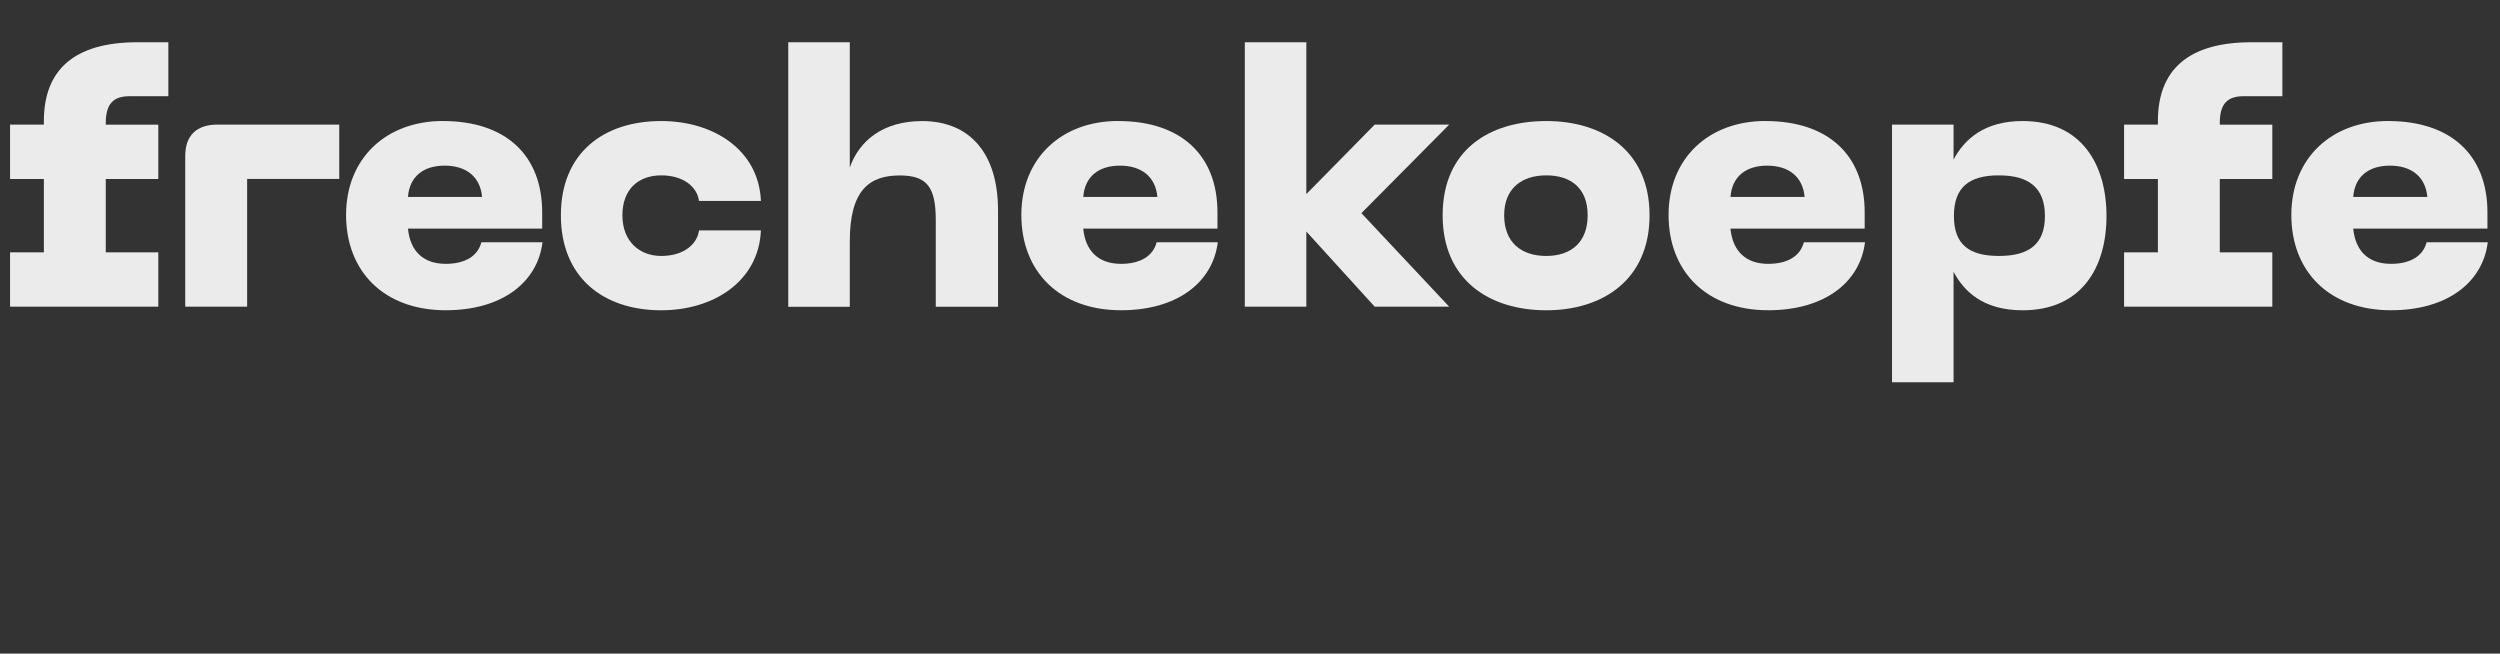
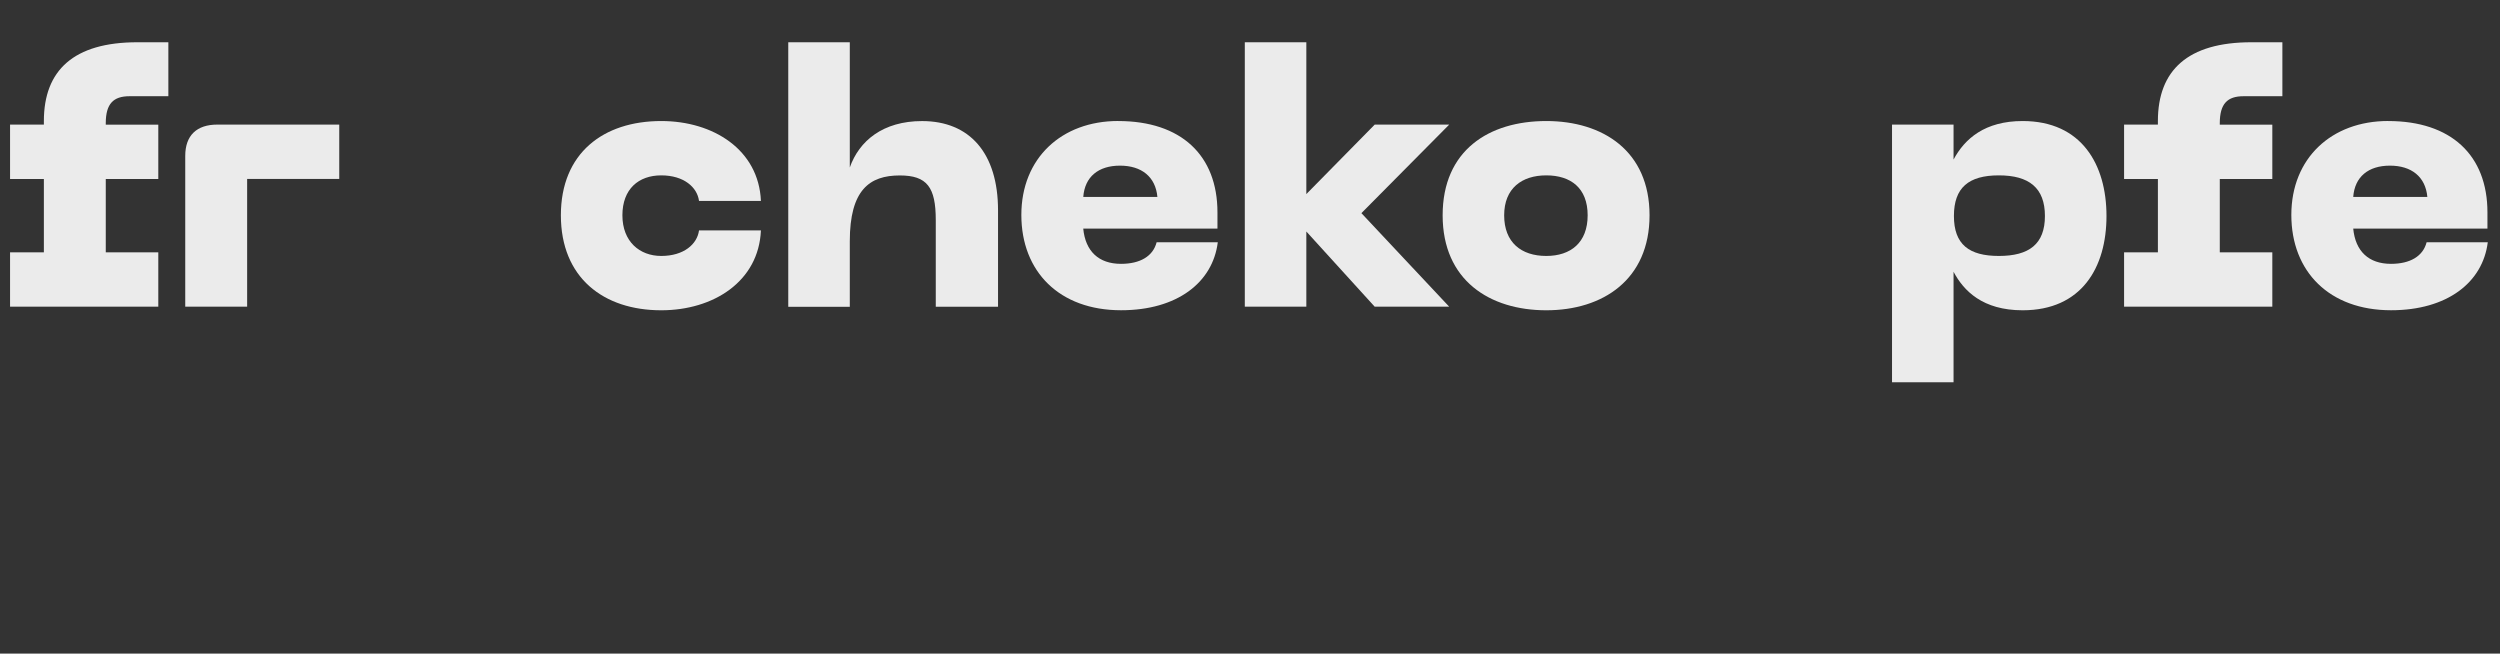
<svg xmlns="http://www.w3.org/2000/svg" id="Ebene_2" data-name="Ebene 2" viewBox="0 0 680.99 178.03">
  <rect x="0" y="0" width="680.99" height="178.03" fill="#333333" stroke="none" />
  <g id="Ebene_1-2" data-name="Ebene 1">
    <g>
      <rect x="0" y="11.52" width="680.99" height="166.52" fill="none" />
      <path d="M2.74,33.95h9.21v-.98c0-13.82,8.13-21.46,25.48-21.46h8.43v14.7h-10.58c-4.41,0-6.47,2.06-6.47,7.35v.39h14.31v14.8h-14.31v19.99h14.31v14.8H2.74v-14.8h9.21v-19.99H2.74v-14.8Z" fill="#fff" opacity=".9" />
-       <path d="M59.19,33.95h33.22v14.8h-25.09v34.79h-16.86v-41.07c0-5.59,3.14-8.53,8.72-8.53Z" fill="#fff" opacity=".9" />
-       <path d="M120.64,32.97c17.15,0,27.05,9.31,27.05,24.89v4.41h-36.56c.59,6.17,4.21,9.6,10.29,9.6,5.19,0,8.72-2.06,9.7-5.88h16.66c-1.37,10.98-11.08,18.52-26.36,18.52-16.76,0-27.15-10.49-27.15-25.97s10.98-25.58,26.36-25.58ZM131.32,53.65c-.49-5.49-4.31-8.53-10.19-8.53s-9.6,3.04-10,8.53h20.19Z" fill="#fff" opacity=".9" />
+       <path d="M59.19,33.95h33.22v14.8h-25.09v34.79h-16.86v-41.07c0-5.59,3.14-8.53,8.72-8.53" fill="#fff" opacity=".9" />
      <path d="M180.12,32.97c14.21,0,26.56,7.84,27.15,21.76h-16.86c-.49-3.72-4.12-6.96-10.29-6.96s-10.58,3.72-10.58,10.88,4.7,11.07,10.58,11.07c6.17,0,9.8-3.23,10.29-6.96h16.86c-.59,13.92-12.94,21.76-27.15,21.76-15.78,0-27.34-8.92-27.34-25.87s11.57-25.68,27.34-25.68Z" fill="#fff" opacity=".9" />
      <path d="M214.72,11.51h16.76v34.11c2.55-7.25,9.02-12.64,19.7-12.64,12.94,0,20.68,8.72,20.68,24.31v26.27h-16.96v-23.62c0-8.92-2.35-12.15-9.8-12.15-8.23,0-13.62,3.92-13.62,17.94v17.84h-16.76V11.51Z" fill="#fff" opacity=".9" />
      <path d="M304.58,32.97c17.15,0,27.05,9.31,27.05,24.89v4.41h-36.56c.59,6.17,4.21,9.6,10.29,9.6,5.19,0,8.72-2.06,9.7-5.88h16.66c-1.37,10.98-11.08,18.52-26.36,18.52-16.76,0-27.15-10.49-27.15-25.97s10.98-25.58,26.36-25.58ZM315.27,53.65c-.49-5.49-4.31-8.53-10.19-8.53s-9.6,3.04-10,8.53h20.19Z" fill="#fff" opacity=".9" />
      <path d="M339.08,11.51h16.76v41.36l18.62-18.92h20.29l-23.91,24.11,23.91,25.48h-20.29l-18.62-20.48v20.48h-16.76V11.51Z" fill="#fff" opacity=".9" />
      <path d="M421.2,32.97c15.39,0,28.13,8.13,28.13,25.68s-12.74,25.87-28.13,25.87-28.23-8.13-28.23-25.87,12.64-25.68,28.23-25.68ZM421.2,69.72c6.66,0,11.27-3.63,11.27-11.07s-4.61-10.88-11.27-10.88-11.47,3.53-11.47,10.88,4.61,11.07,11.47,11.07Z" fill="#fff" opacity=".9" />
-       <path d="M480.88,32.97c17.15,0,27.05,9.31,27.05,24.89v4.41h-36.56c.59,6.17,4.21,9.6,10.29,9.6,5.19,0,8.72-2.06,9.7-5.88h16.66c-1.37,10.98-11.08,18.52-26.36,18.52-16.76,0-27.15-10.49-27.15-25.97s10.98-25.58,26.36-25.58ZM491.57,53.65c-.49-5.49-4.31-8.53-10.19-8.53s-9.6,3.04-10,8.53h20.19Z" fill="#fff" opacity=".9" />
      <path d="M515.38,33.95h16.76v9.51c3.04-5.68,8.53-10.49,18.82-10.49,16.07,0,22.84,11.86,22.84,25.87s-6.76,25.68-22.84,25.68c-10.88,0-16.07-5.29-18.82-10.49v30.09h-16.76V33.95ZM544.49,69.72c8.23,0,12.54-3.23,12.54-10.88s-4.31-11.07-12.54-11.07-12.25,3.33-12.25,11.07,4.12,10.88,12.25,10.88Z" fill="#fff" opacity=".9" />
      <path d="M578.59,33.95h9.21v-.98c0-13.82,8.13-21.46,25.48-21.46h8.43v14.7h-10.58c-4.41,0-6.47,2.06-6.47,7.35v.39h14.31v14.8h-14.31v19.99h14.31v14.8h-40.38v-14.8h9.21v-19.99h-9.21v-14.8Z" fill="#fff" opacity=".9" />
      <path d="M650.52,32.97c17.15,0,27.05,9.31,27.05,24.89v4.41h-36.56c.59,6.17,4.21,9.6,10.29,9.6,5.19,0,8.72-2.06,9.7-5.88h16.66c-1.37,10.98-11.08,18.52-26.36,18.52-16.76,0-27.15-10.49-27.15-25.97s10.98-25.58,26.36-25.58ZM661.2,53.65c-.49-5.49-4.31-8.53-10.19-8.53s-9.6,3.04-10,8.53h20.19Z" fill="#fff" opacity=".9" />
    </g>
  </g>
</svg>